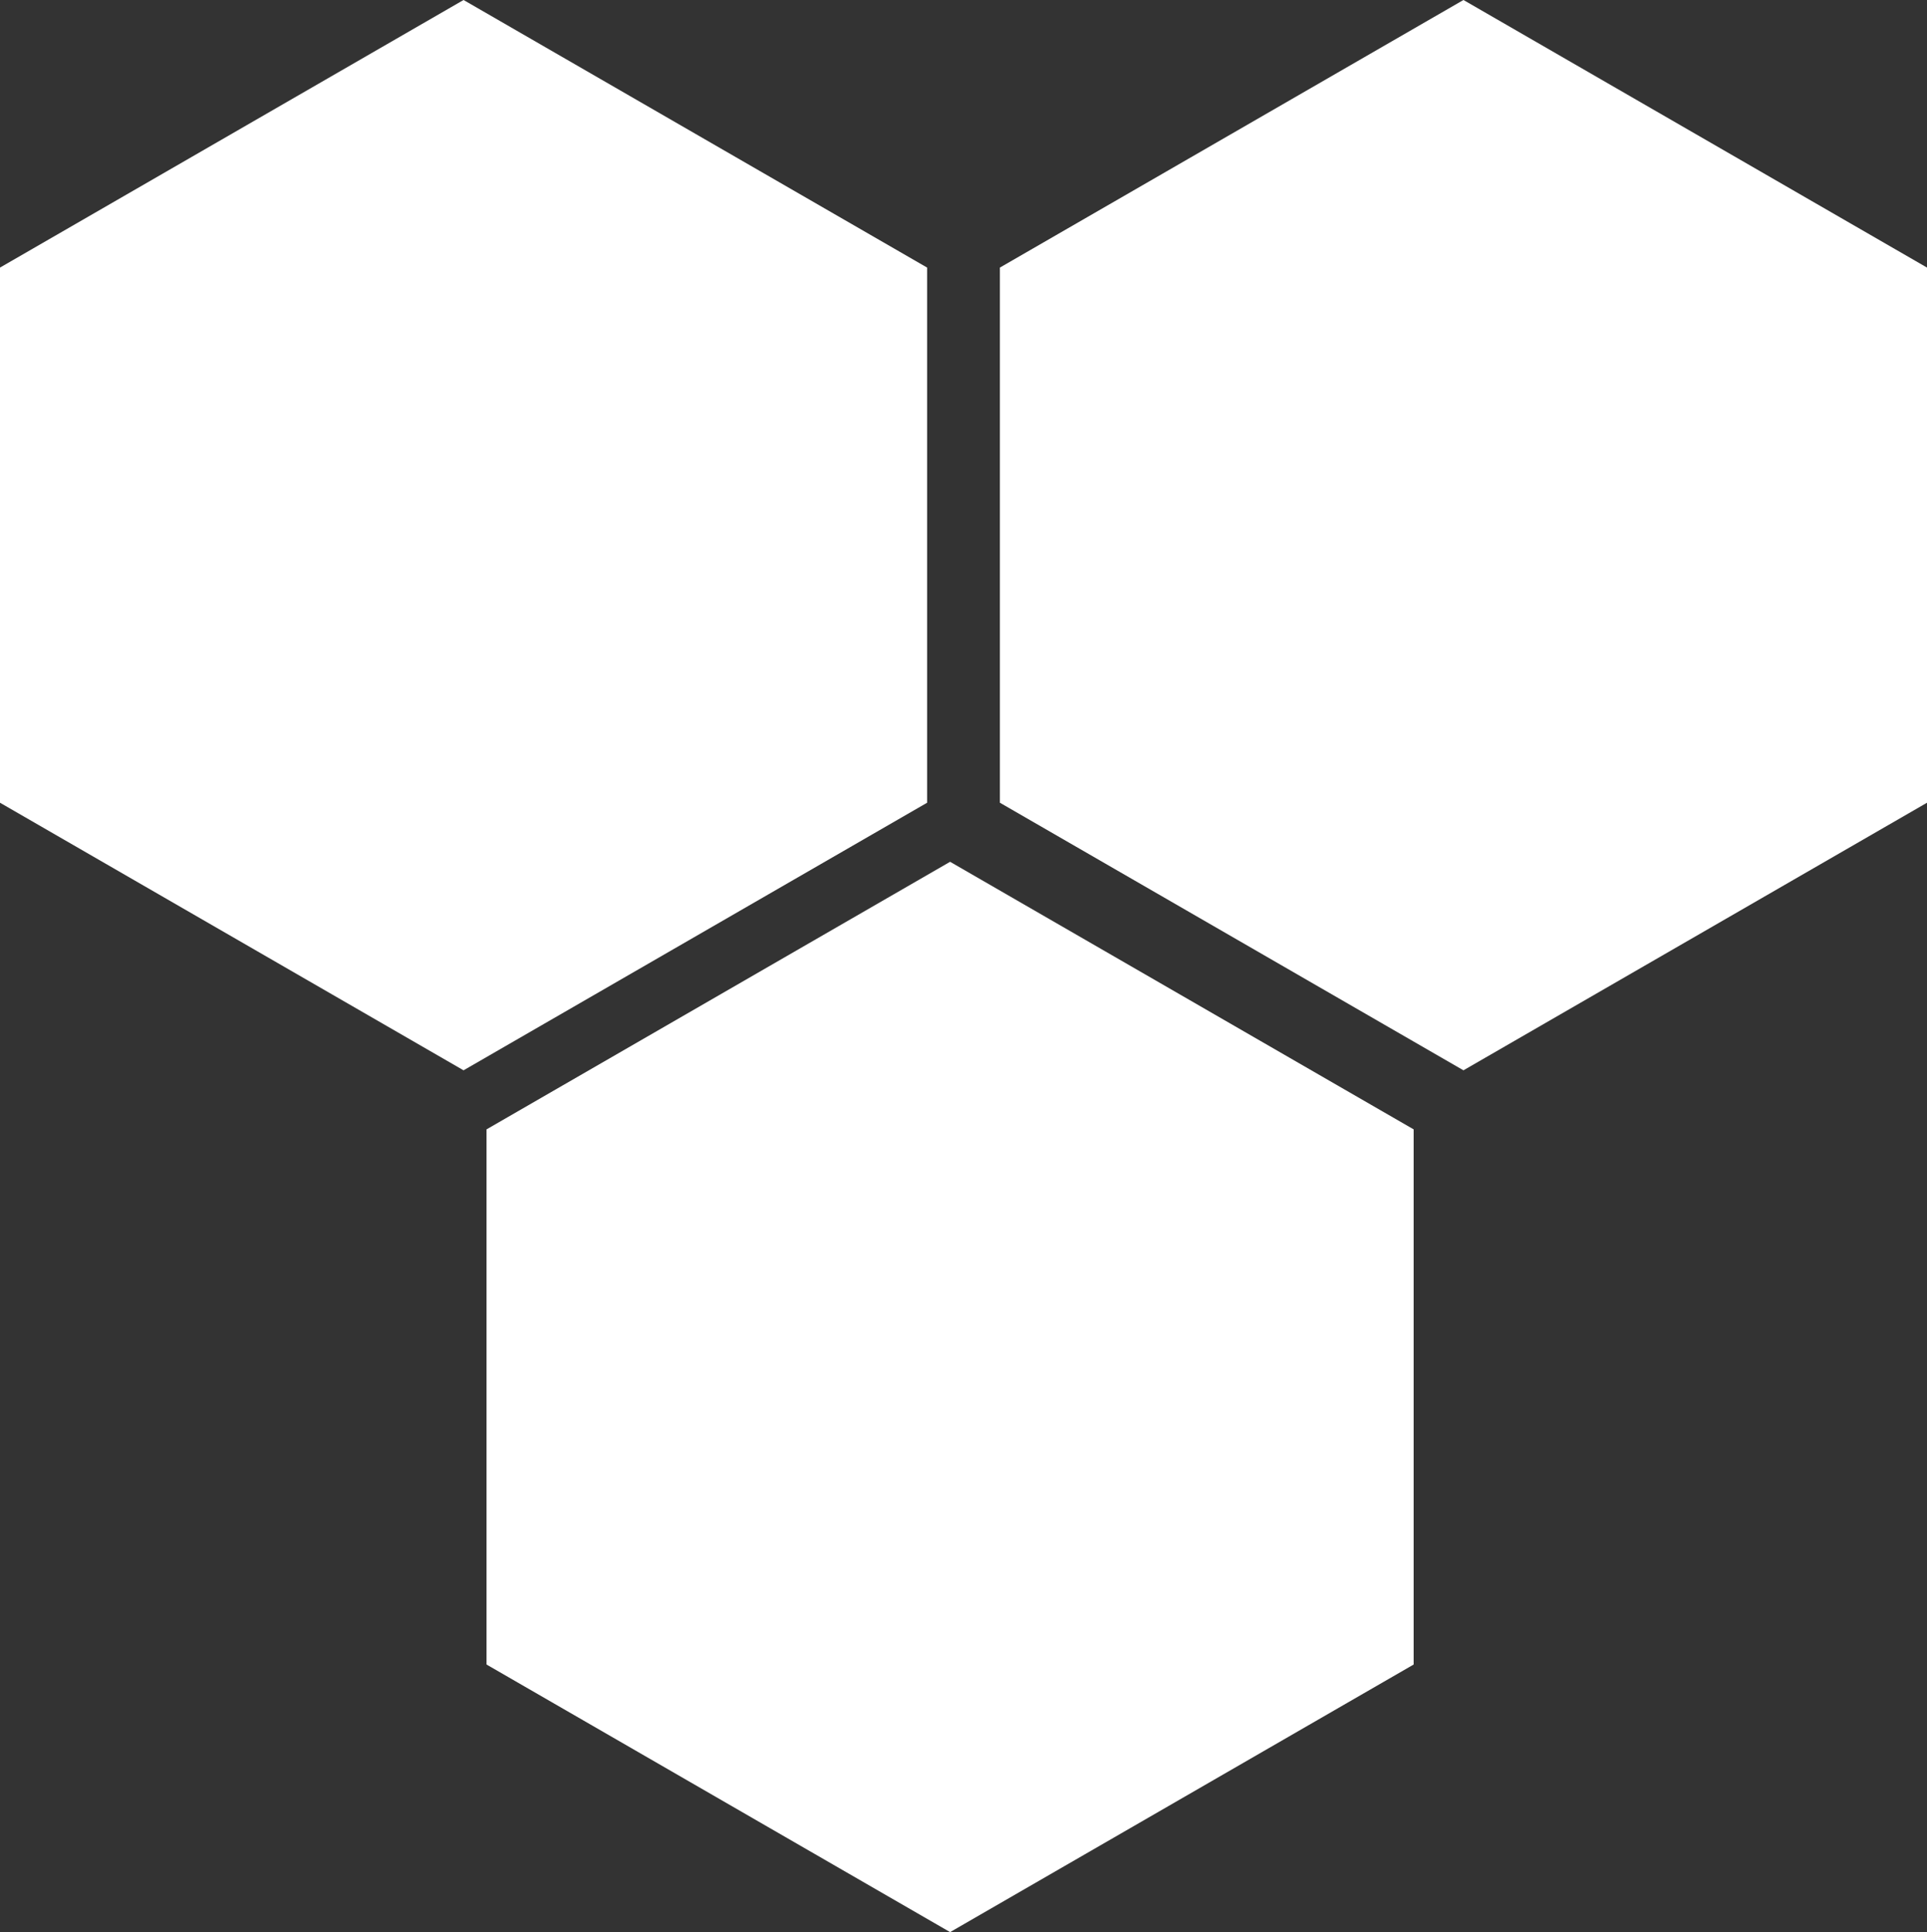
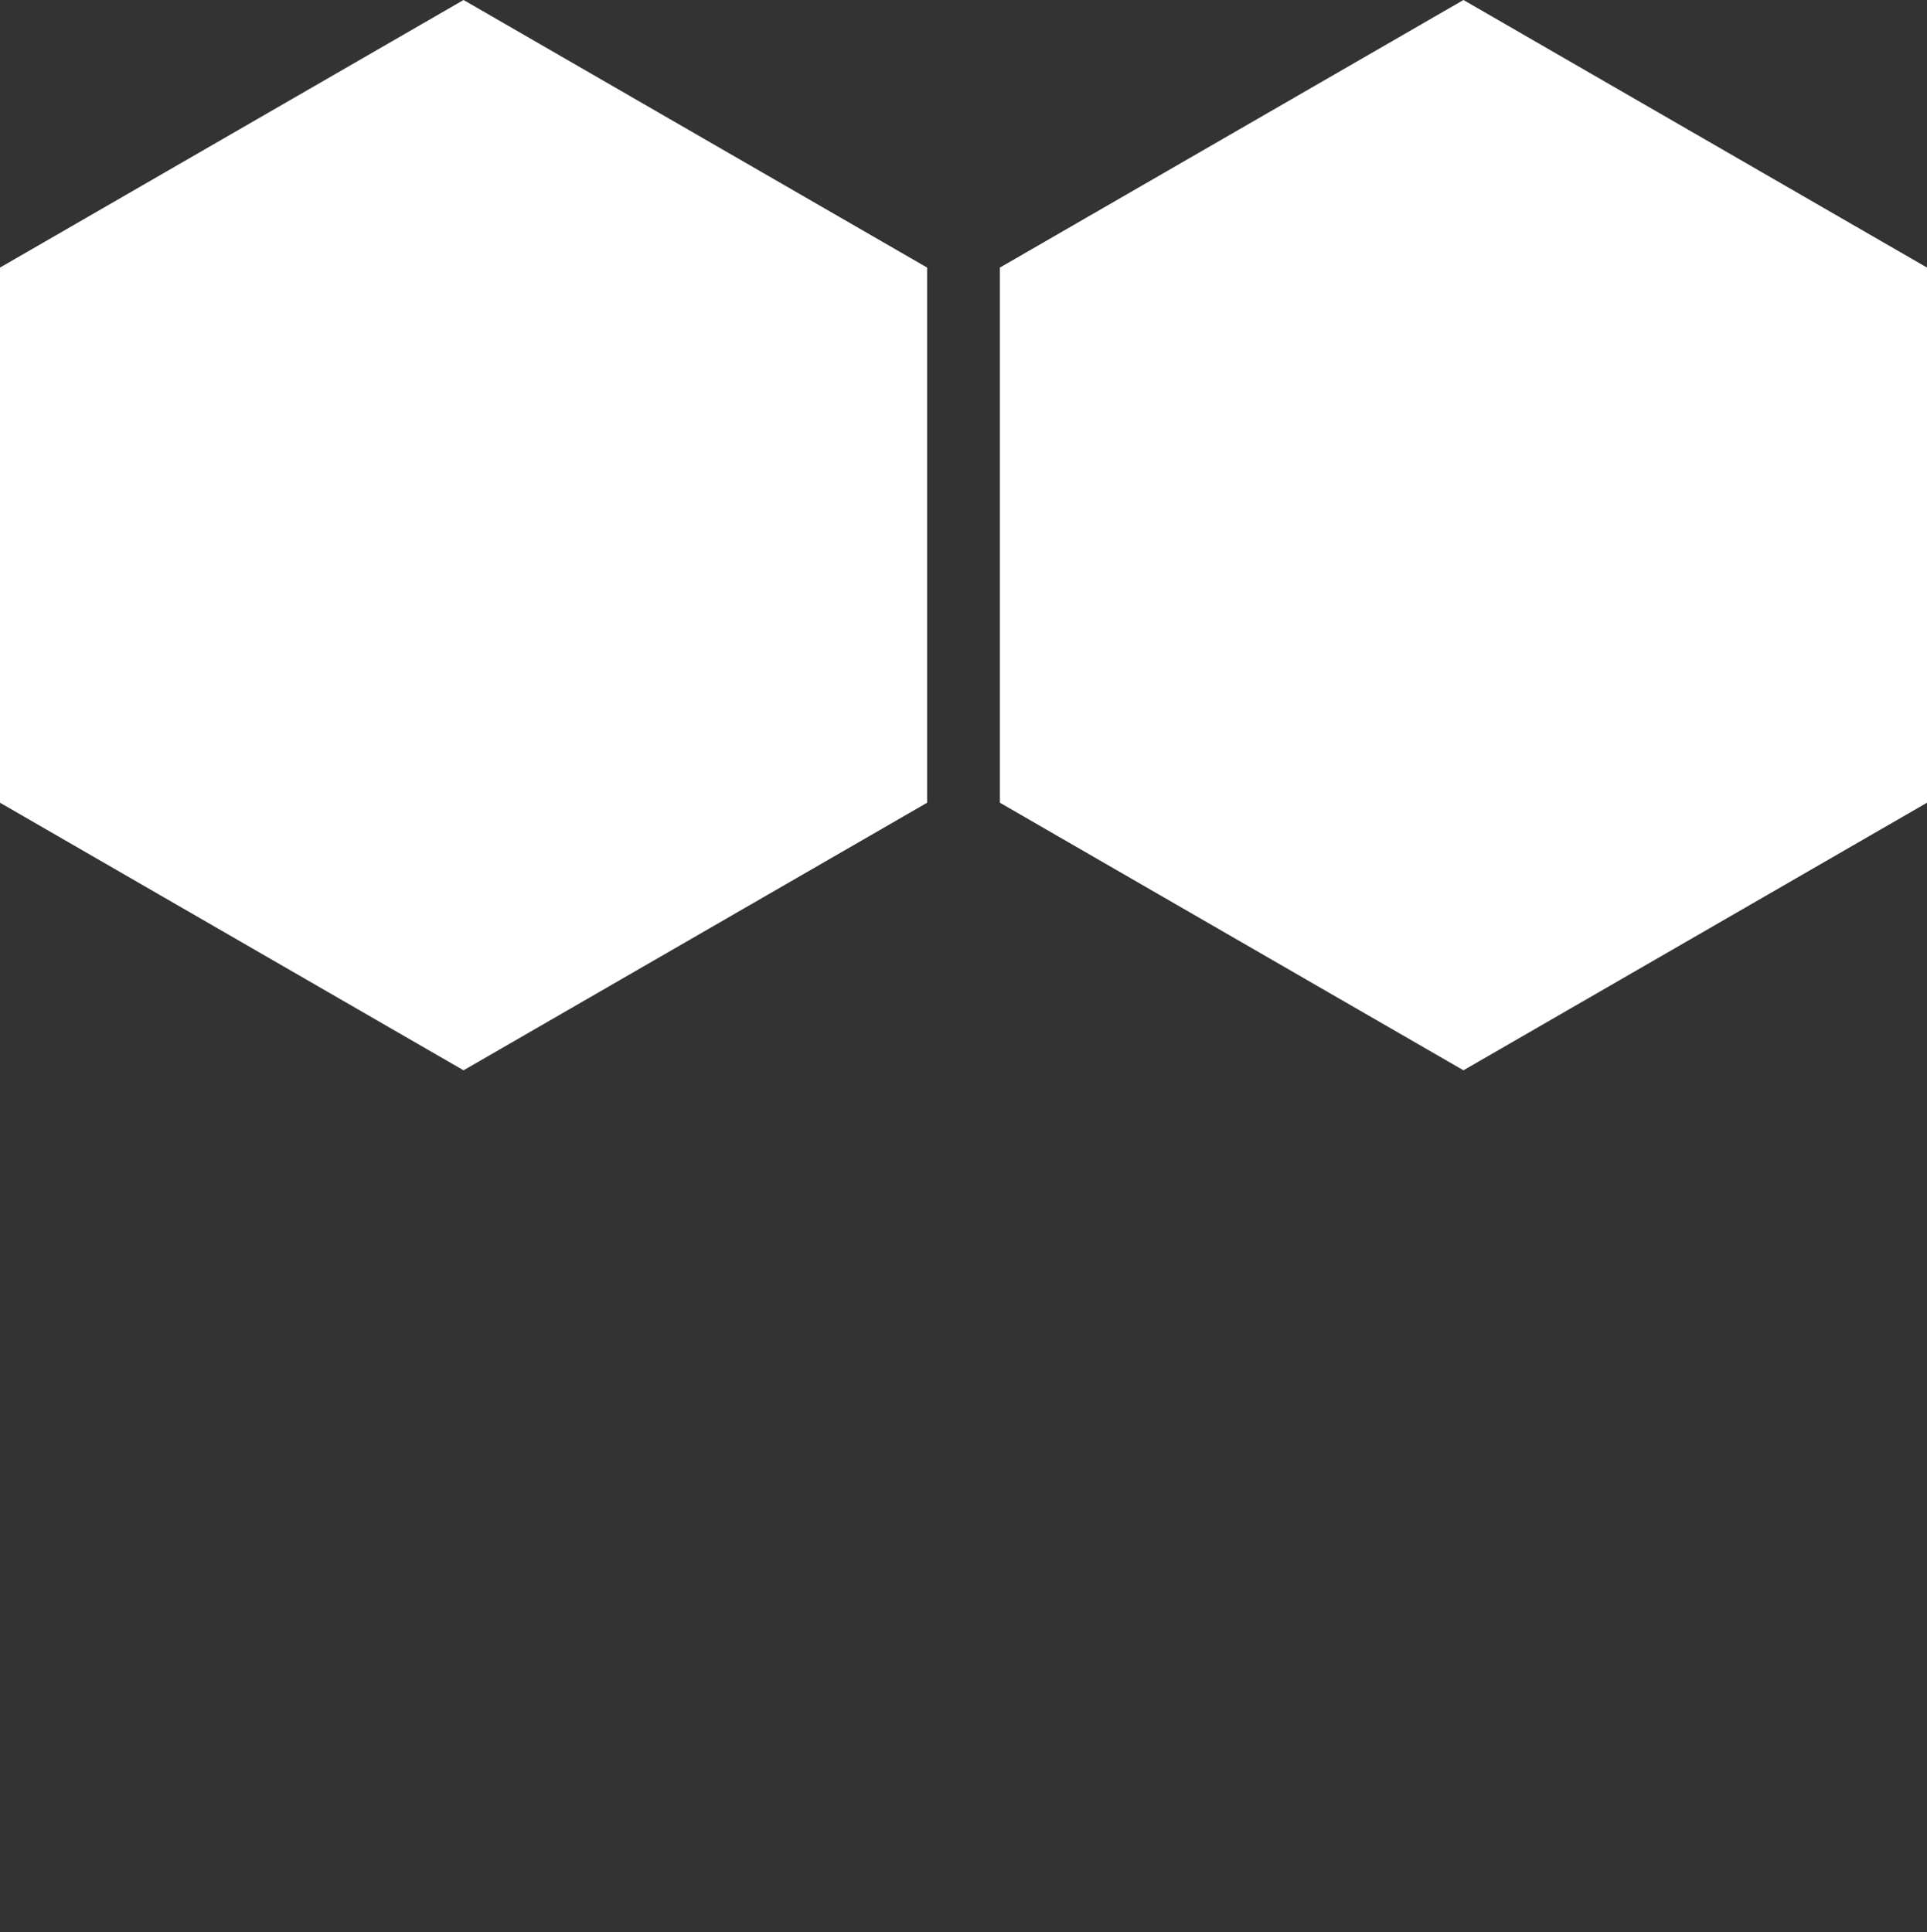
<svg xmlns="http://www.w3.org/2000/svg" width="290.612" height="291.442" viewBox="0 0 290.612 291.442">
  <rect x="0" y="0" width="290.612" height="291.442" fill="#333333" stroke="none" />
  <g id="Raggruppa_1075" data-name="Raggruppa 1075" transform="translate(-1234.388 -2574.817)">
    <path id="Tracciato_9052" data-name="Tracciato 9052" d="M121.085,0H40.362L0,69.909l40.362,69.909h80.724l40.362-69.909Z" transform="translate(1385.183 2736.264) rotate(-90)" fill="#fff" />
    <path id="Tracciato_9053" data-name="Tracciato 9053" d="M121.085,0H40.362L0,69.909l40.362,69.909h80.724l40.362-69.909Z" transform="translate(1234.388 2736.264) rotate(-90)" fill="#fff" />
-     <path id="Tracciato_9054" data-name="Tracciato 9054" d="M121.085,0H40.362L0,69.909l40.362,69.909h80.724l40.362-69.909Z" transform="translate(1307.763 2866.259) rotate(-90)" fill="#fff" />
  </g>
</svg>